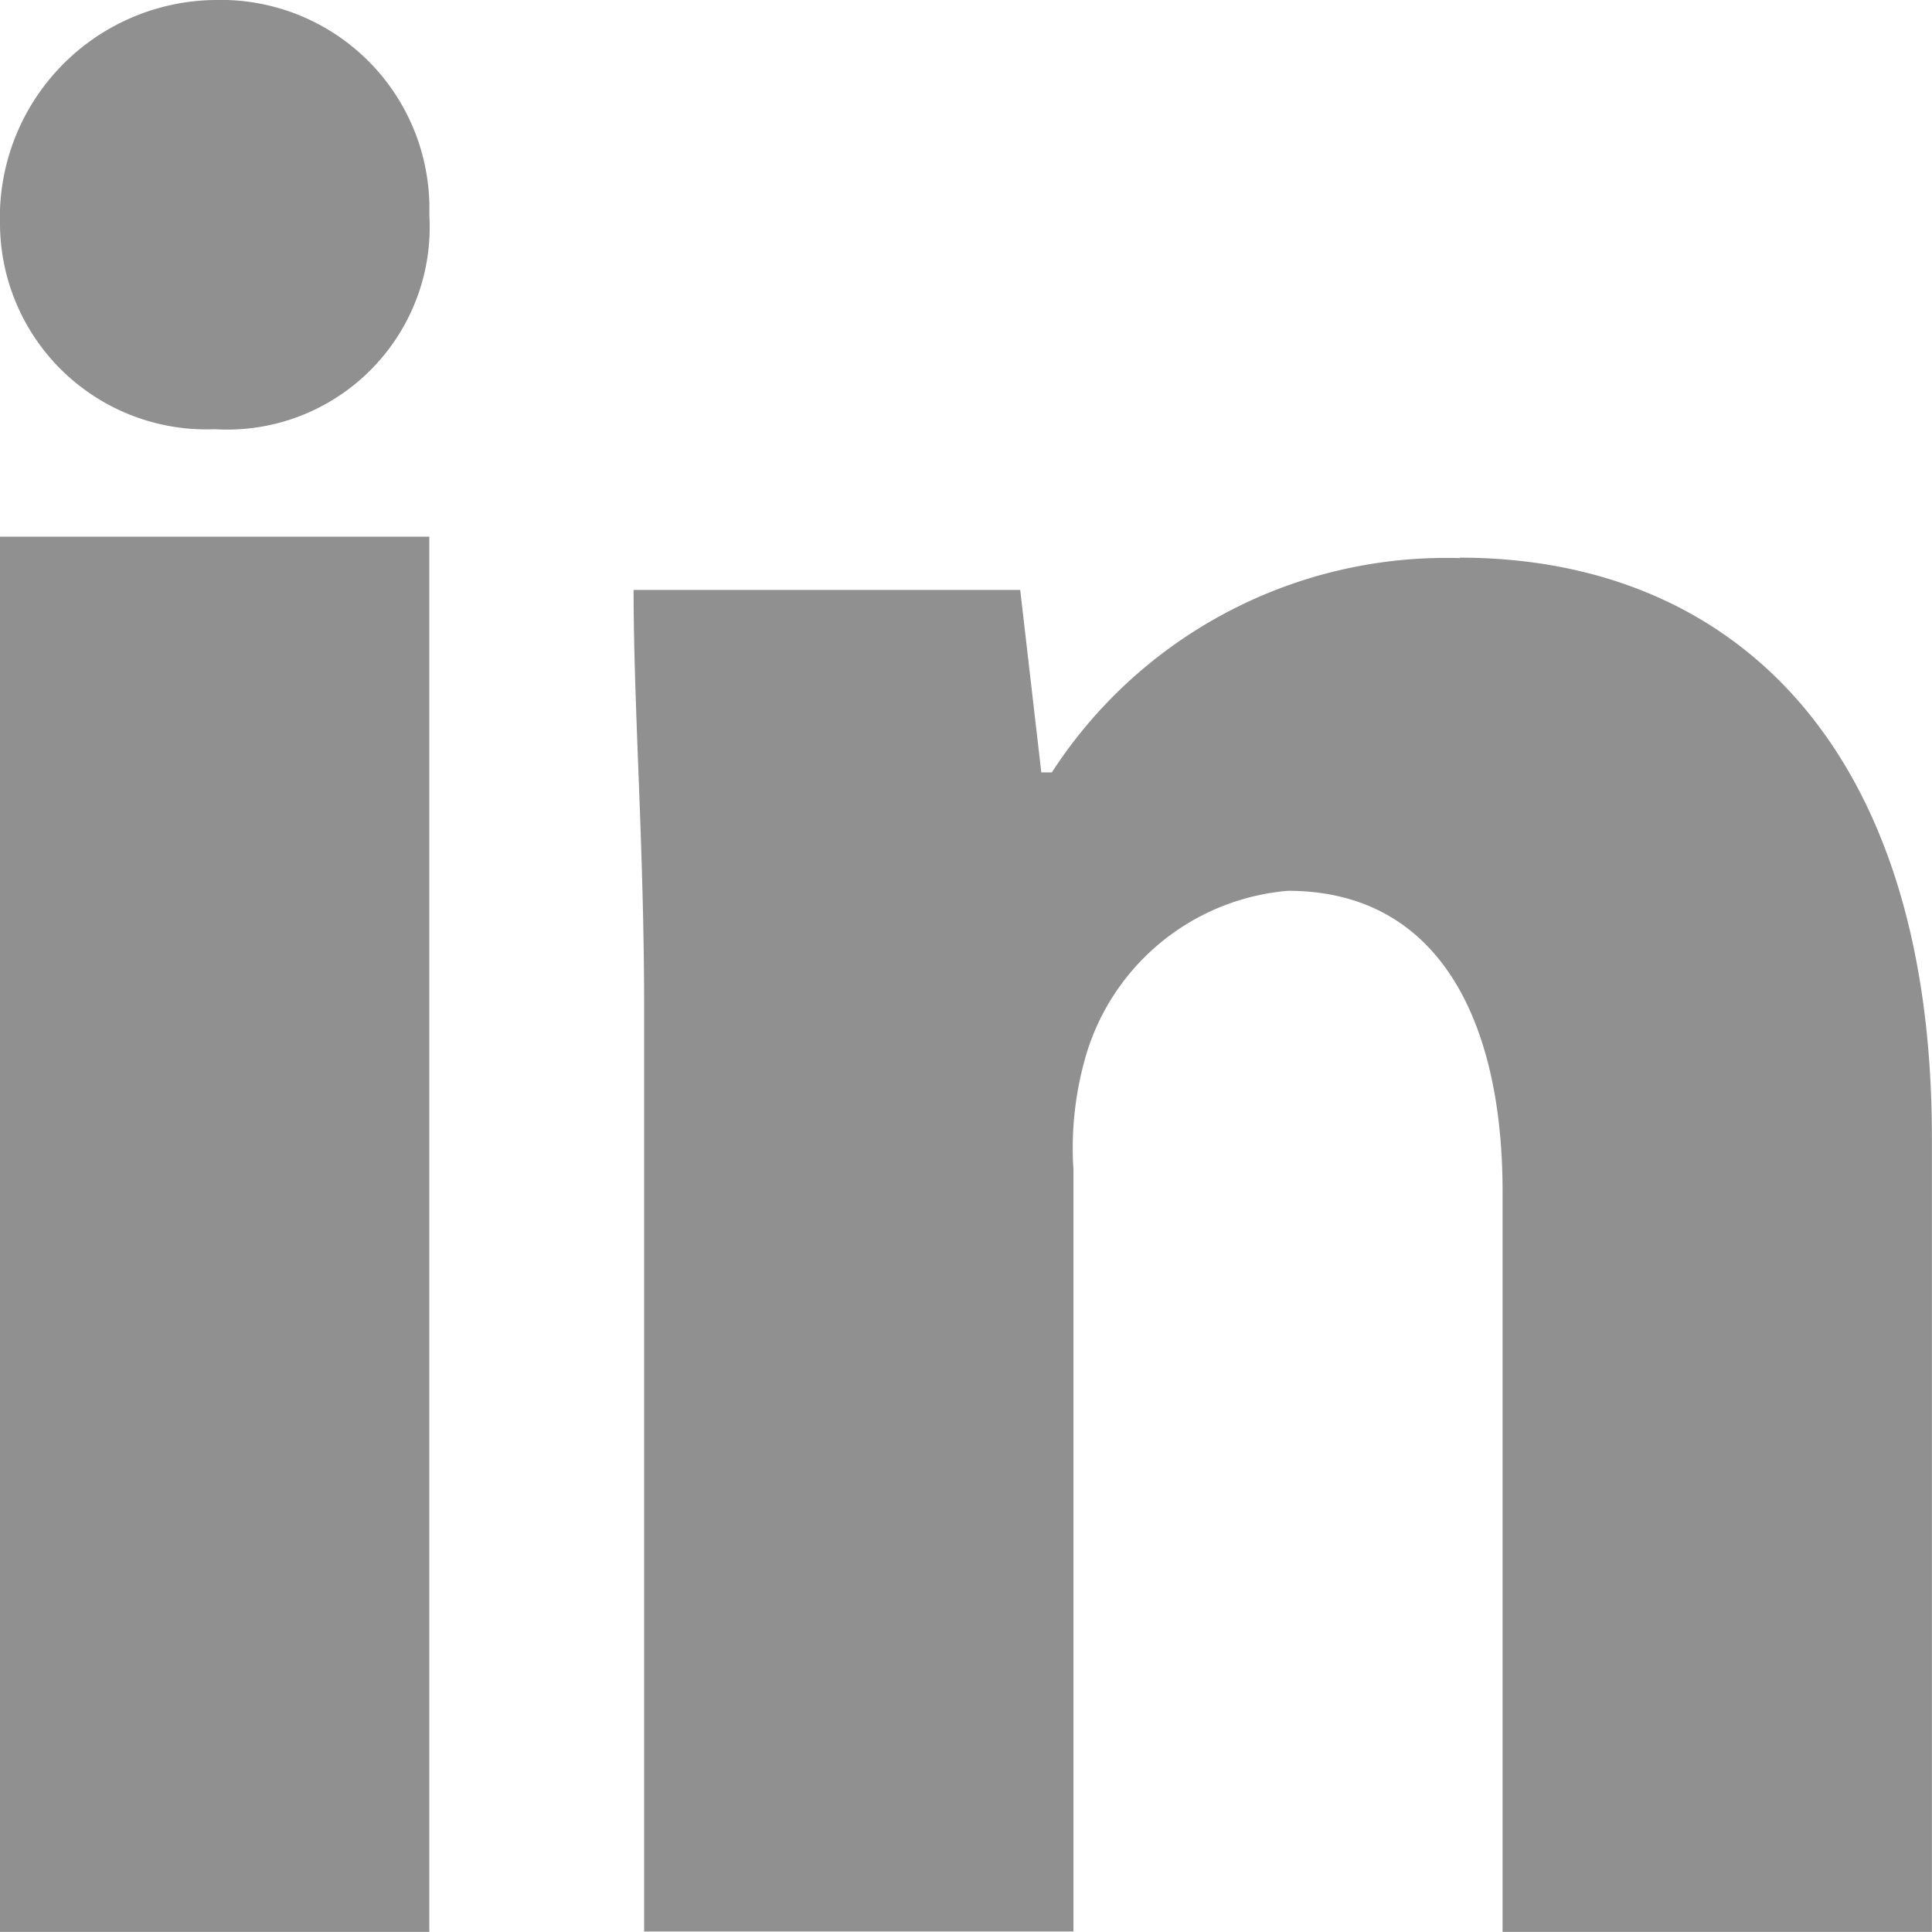
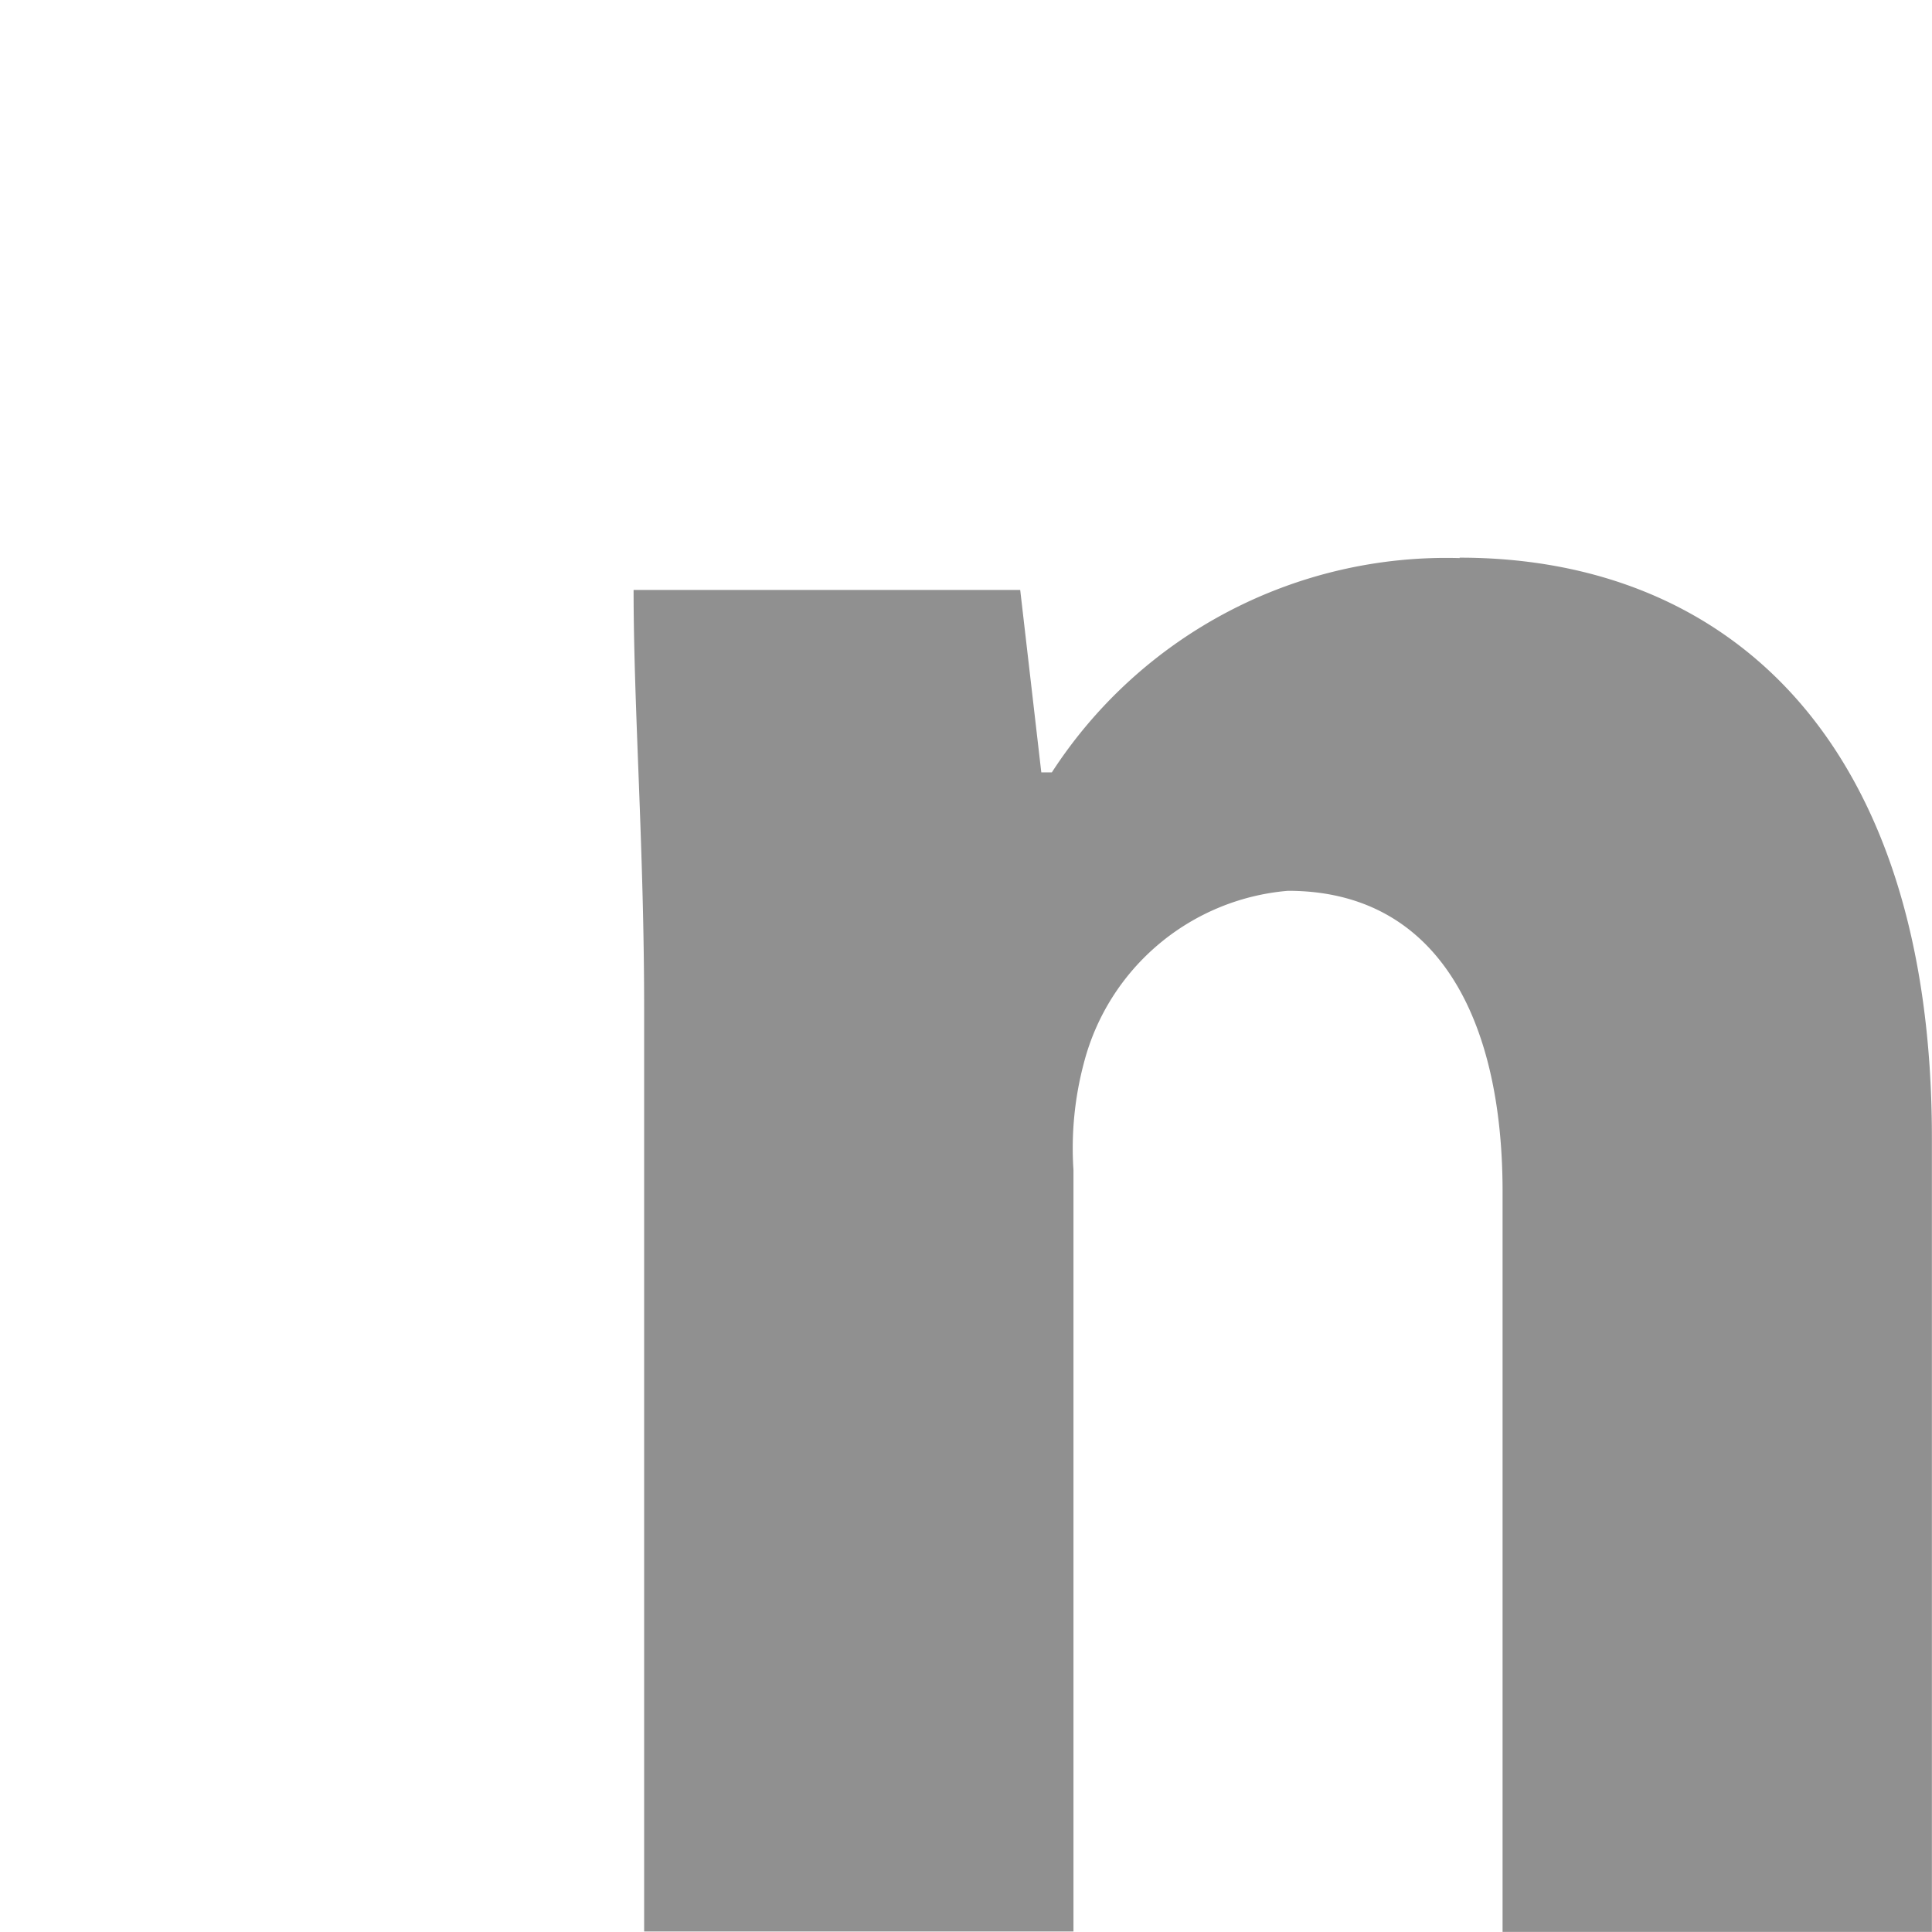
<svg xmlns="http://www.w3.org/2000/svg" width="18.32" height="18.319" viewBox="0 0 18.32 18.319">
  <g id="Linkedin" transform="translate(6.874 -13.126)">
-     <path id="Path_7975" data-name="Path 7975" d="M4.071,2.035A1.921,1.921,0,0,1,2.036,4.07,1.957,1.957,0,0,1,0,2.137,2.063,2.063,0,0,1,2.036,0,1.978,1.978,0,0,1,4.071,2.035" transform="translate(-6.874 13.126)" fill="#909090" />
-     <rect id="Rectangle_6398" data-name="Rectangle 6398" width="4.071" height="13.23" transform="translate(-6.874 18.215)" fill="#909090" />
    <path id="Path_7976" data-name="Path 7976" d="M19.033,9.868A4.457,4.457,0,0,0,15.166,11.9h-.1l-.2-1.73H11.2c0,1.12.1,2.443.1,3.969v8.752h4.071V15.669a3.135,3.135,0,0,1,.1-1.018,2.189,2.189,0,0,1,1.934-1.628c1.424,0,2.035,1.221,2.035,2.85v7.022h4.071V15.364c0-3.766-1.934-5.5-4.478-5.5" transform="translate(-12.066 8.55)" fill="#909090" />
  </g>
</svg>